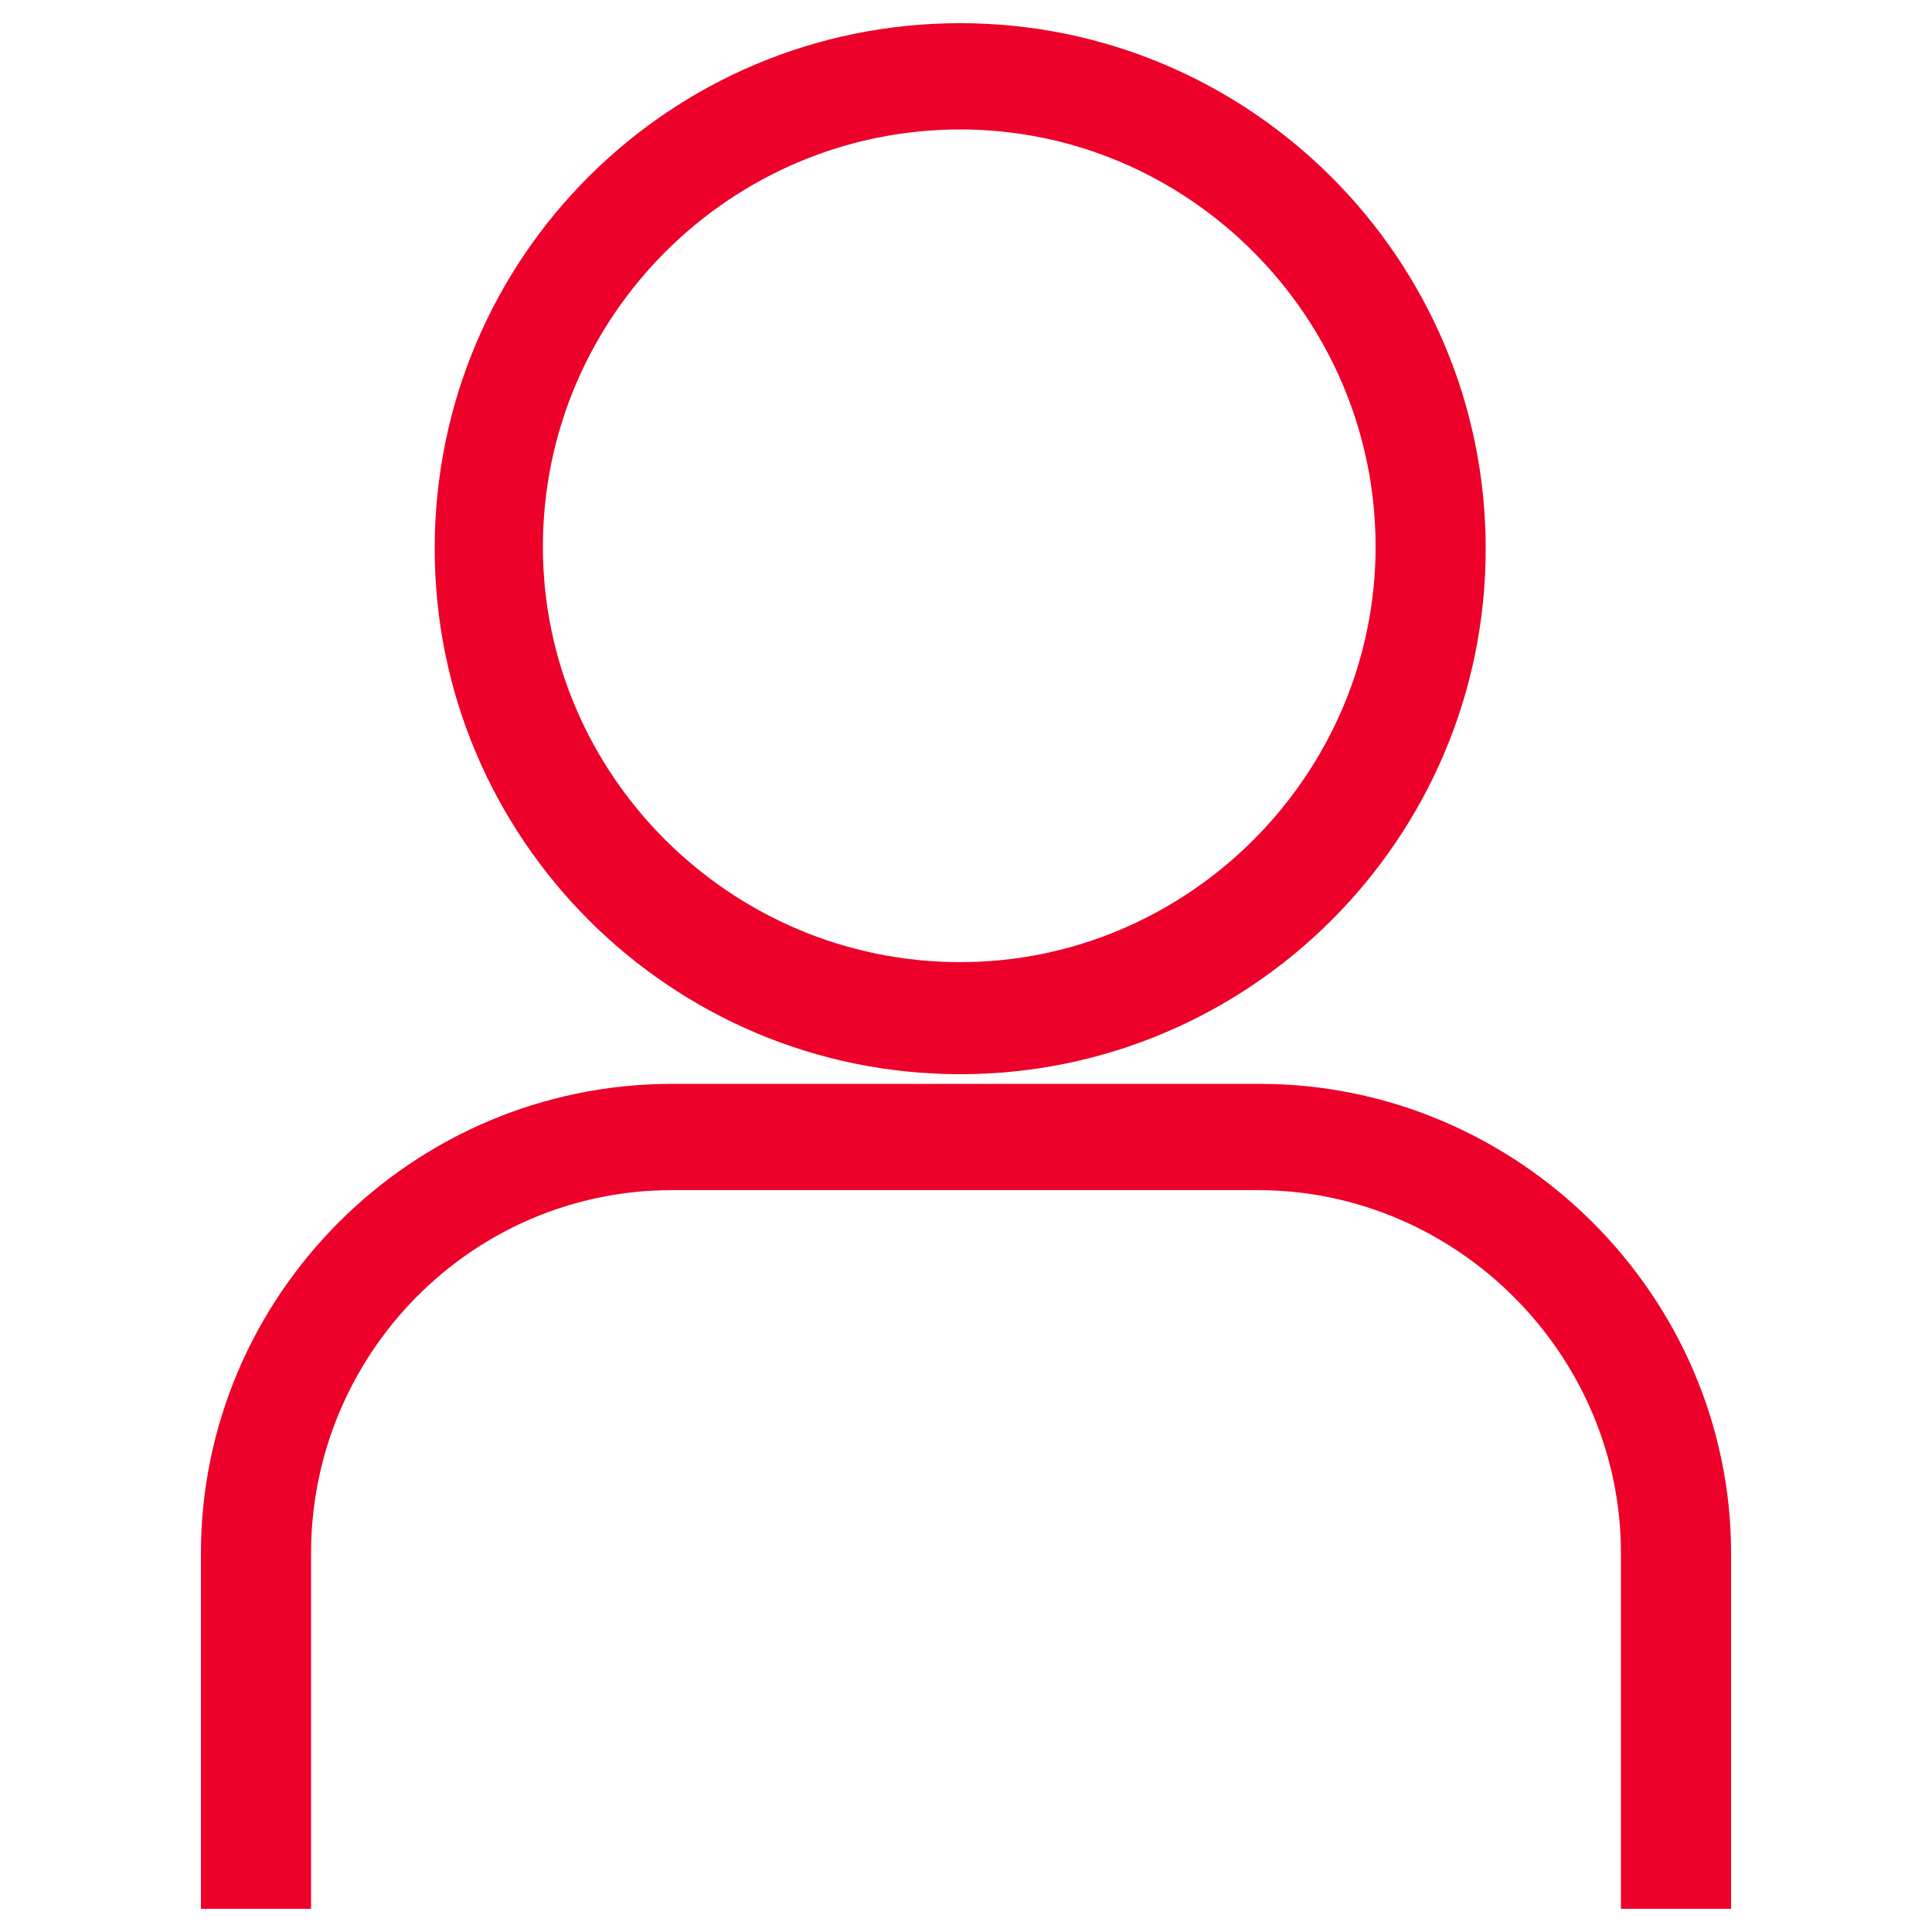
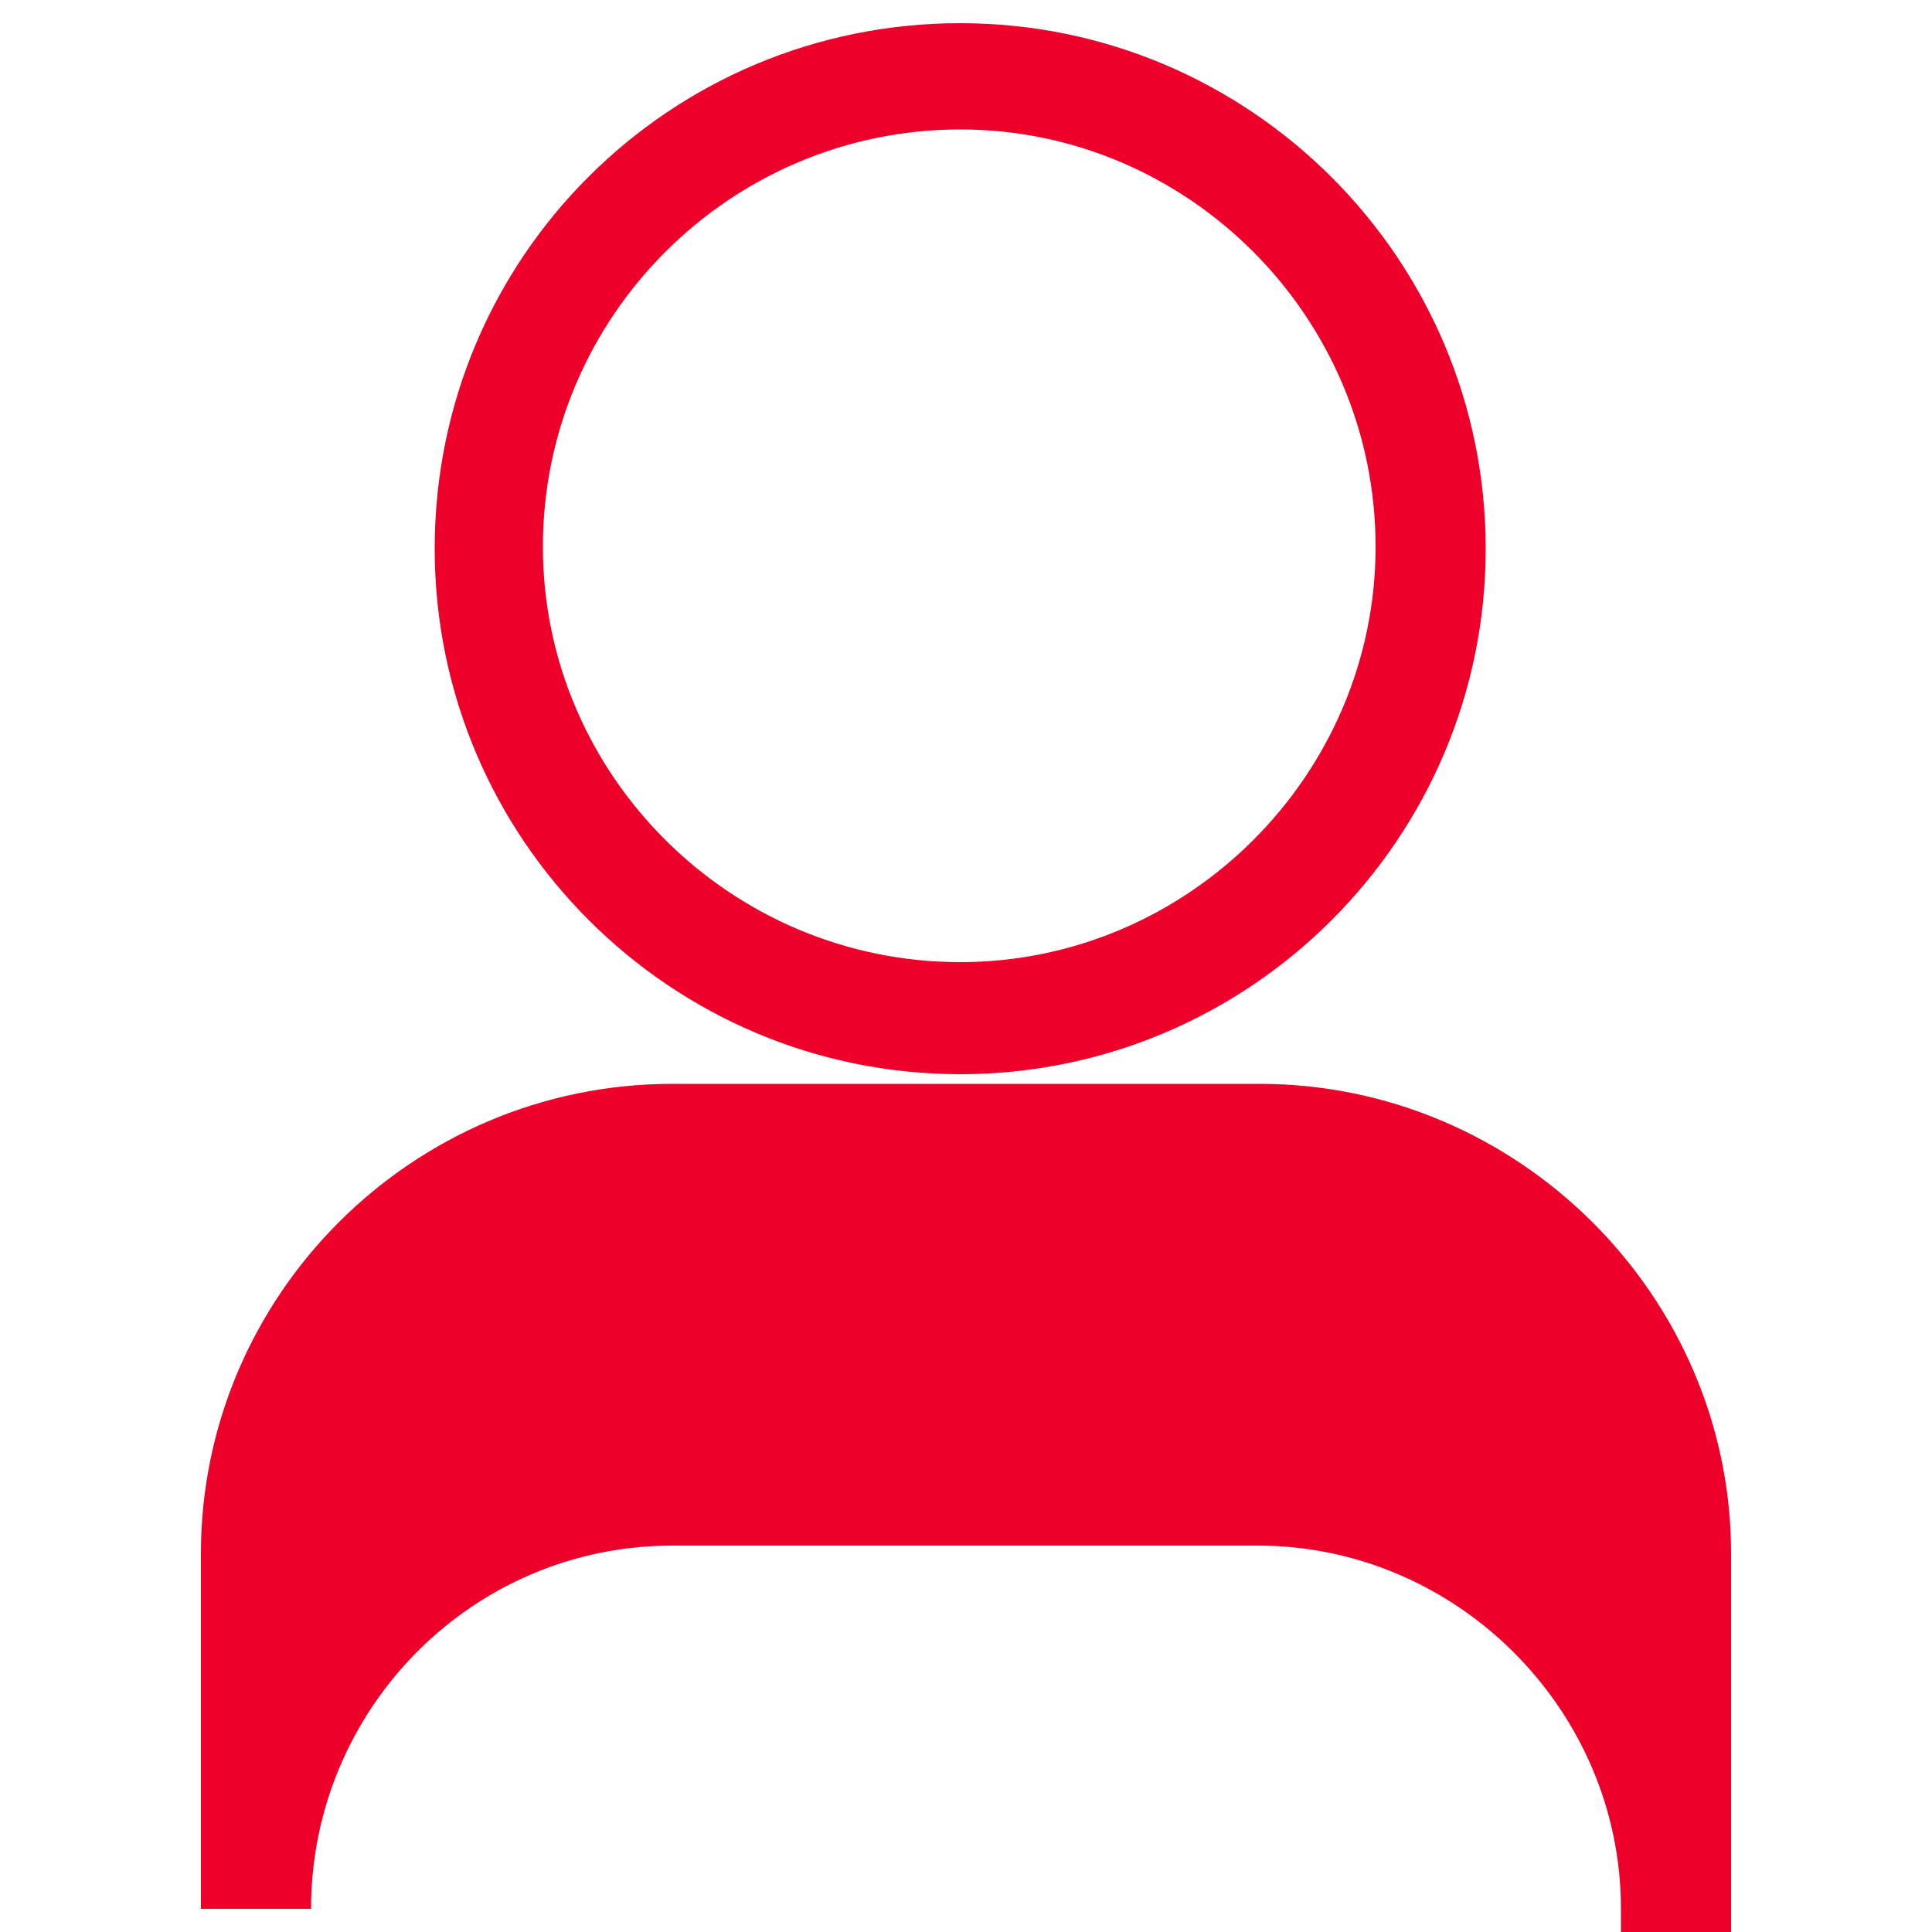
<svg xmlns="http://www.w3.org/2000/svg" version="1.1" id="Layer_1" x="0" y="0" viewBox="0 0 100 100" style="enable-background:new 0 0 100 100" xml:space="preserve">
  <style>.st0{fill:#ed0029}</style>
-   <path class="st0" d="M49.7 55.6c15 0 27.2-12.2 27.2-27.2S64.7 1.2 49.7 1.2 22.5 13.3 22.5 28.4c0 15 12.2 27.2 27.2 27.2zm0-48.9c11.8 0 21.5 9.7 21.5 21.6 0 11.8-9.7 21.5-21.5 21.5-11.9 0-21.6-9.7-21.6-21.5 0-11.9 9.7-21.6 21.6-21.6zM65.2 56.1H34.8c-13.5 0-24.4 11-24.4 24.3v18.4h5.7V80.4c0-10.3 8.3-18.8 18.7-18.8h30.3c10.3 0 18.8 8.5 18.8 18.8v18.4h5.7V80.4c0-13.3-11-24.3-24.4-24.3z" />
+   <path class="st0" d="M49.7 55.6c15 0 27.2-12.2 27.2-27.2S64.7 1.2 49.7 1.2 22.5 13.3 22.5 28.4c0 15 12.2 27.2 27.2 27.2zm0-48.9c11.8 0 21.5 9.7 21.5 21.6 0 11.8-9.7 21.5-21.5 21.5-11.9 0-21.6-9.7-21.6-21.5 0-11.9 9.7-21.6 21.6-21.6zM65.2 56.1H34.8c-13.5 0-24.4 11-24.4 24.3v18.4h5.7c0-10.3 8.3-18.8 18.7-18.8h30.3c10.3 0 18.8 8.5 18.8 18.8v18.4h5.7V80.4c0-13.3-11-24.3-24.4-24.3z" />
</svg>